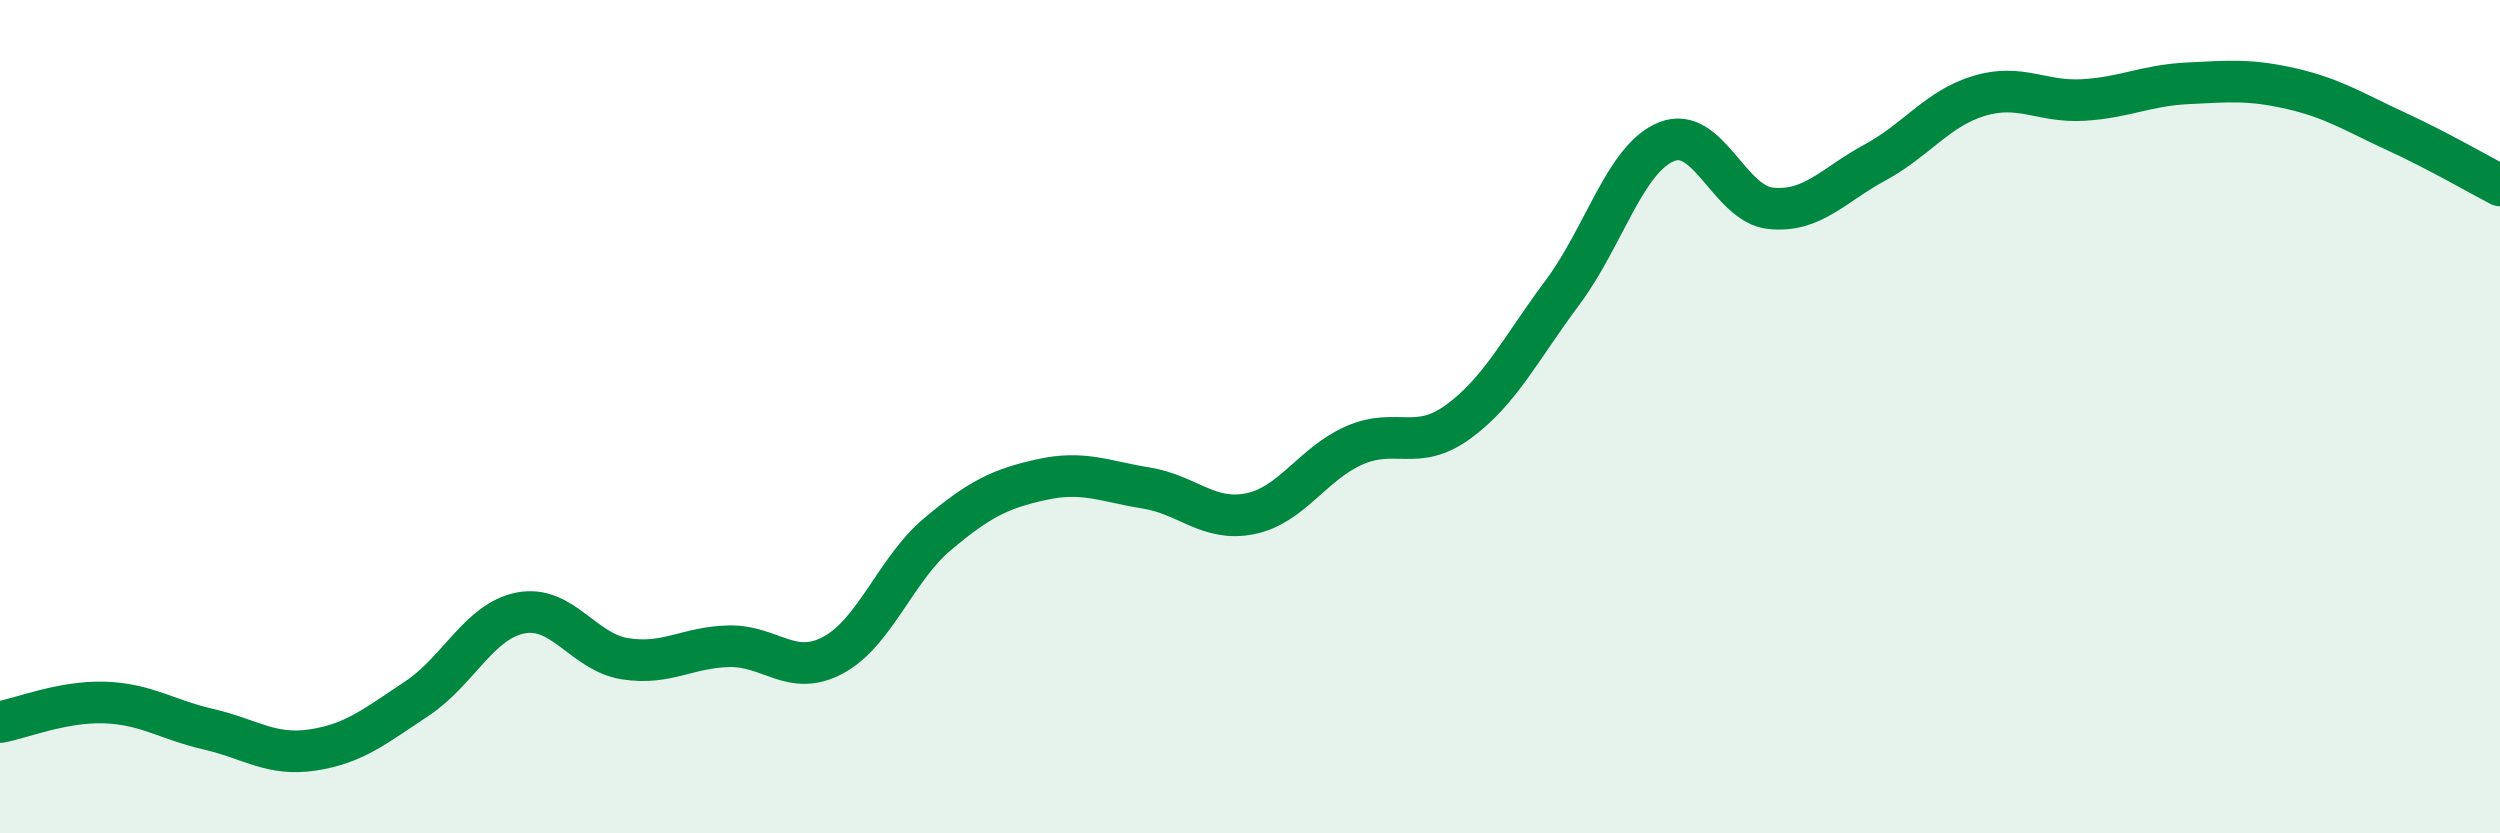
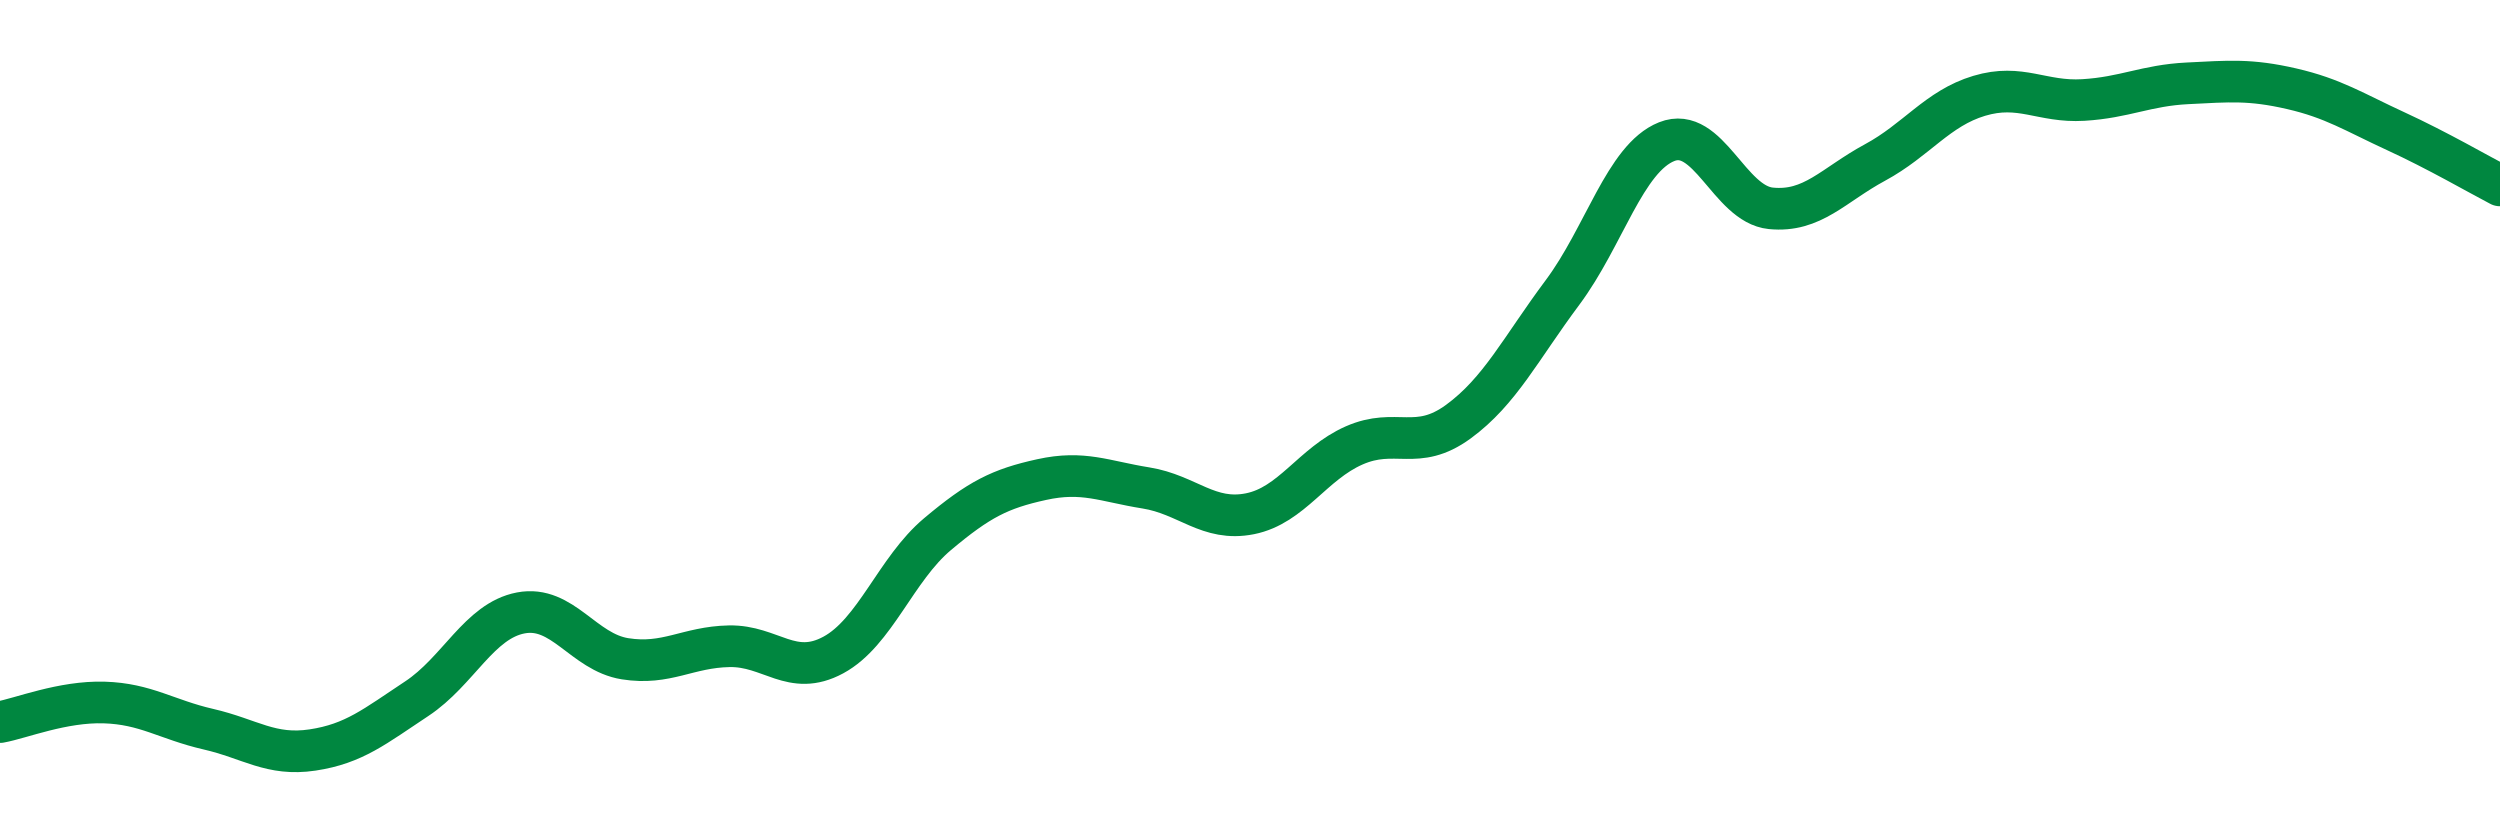
<svg xmlns="http://www.w3.org/2000/svg" width="60" height="20" viewBox="0 0 60 20">
-   <path d="M 0,17.33 C 0.5,17.24 1.5,16.83 2.5,16.86 C 3.5,16.89 4,17.27 5,17.5 C 6,17.73 6.5,18.15 7.5,18 C 8.5,17.85 9,17.43 10,16.77 C 11,16.11 11.5,14.9 12.5,14.71 C 13.5,14.52 14,15.65 15,15.81 C 16,15.97 16.5,15.53 17.5,15.51 C 18.5,15.49 19,16.26 20,15.72 C 21,15.18 21.5,13.66 22.5,12.82 C 23.5,11.98 24,11.73 25,11.51 C 26,11.29 26.5,11.55 27.5,11.71 C 28.5,11.87 29,12.53 30,12.33 C 31,12.13 31.5,11.13 32.5,10.69 C 33.5,10.25 34,10.85 35,10.12 C 36,9.39 36.5,8.36 37.5,7.02 C 38.5,5.68 39,3.8 40,3.4 C 41,3 41.5,4.9 42.5,5 C 43.5,5.1 44,4.44 45,3.9 C 46,3.36 46.5,2.6 47.5,2.3 C 48.5,2 49,2.46 50,2.4 C 51,2.34 51.5,2.05 52.5,2 C 53.5,1.95 54,1.9 55,2.13 C 56,2.36 56.5,2.69 57.5,3.15 C 58.5,3.61 59.5,4.19 60,4.45L60 20L0 20Z" fill="#008740" opacity="0.1" stroke-linecap="round" stroke-linejoin="round" />
  <path d="M 0,17.33 C 0.5,17.24 1.5,16.83 2.5,16.86 C 3.5,16.89 4,17.27 5,17.5 C 6,17.73 6.5,18.15 7.5,18 C 8.5,17.85 9,17.43 10,16.77 C 11,16.11 11.5,14.9 12.5,14.71 C 13.5,14.52 14,15.65 15,15.81 C 16,15.97 16.5,15.53 17.5,15.51 C 18.5,15.49 19,16.26 20,15.72 C 21,15.18 21.5,13.66 22.5,12.82 C 23.5,11.98 24,11.73 25,11.51 C 26,11.29 26.5,11.55 27.5,11.71 C 28.5,11.87 29,12.53 30,12.33 C 31,12.13 31.5,11.13 32.5,10.69 C 33.5,10.25 34,10.85 35,10.12 C 36,9.39 36.5,8.36 37.5,7.02 C 38.5,5.68 39,3.8 40,3.4 C 41,3 41.5,4.9 42.5,5 C 43.5,5.1 44,4.44 45,3.9 C 46,3.36 46.5,2.6 47.5,2.3 C 48.5,2 49,2.46 50,2.4 C 51,2.34 51.5,2.05 52.5,2 C 53.5,1.95 54,1.9 55,2.13 C 56,2.36 56.5,2.69 57.5,3.15 C 58.5,3.61 59.5,4.19 60,4.45" stroke="#008740" stroke-width="1" fill="none" stroke-linecap="round" stroke-linejoin="round" />
</svg>